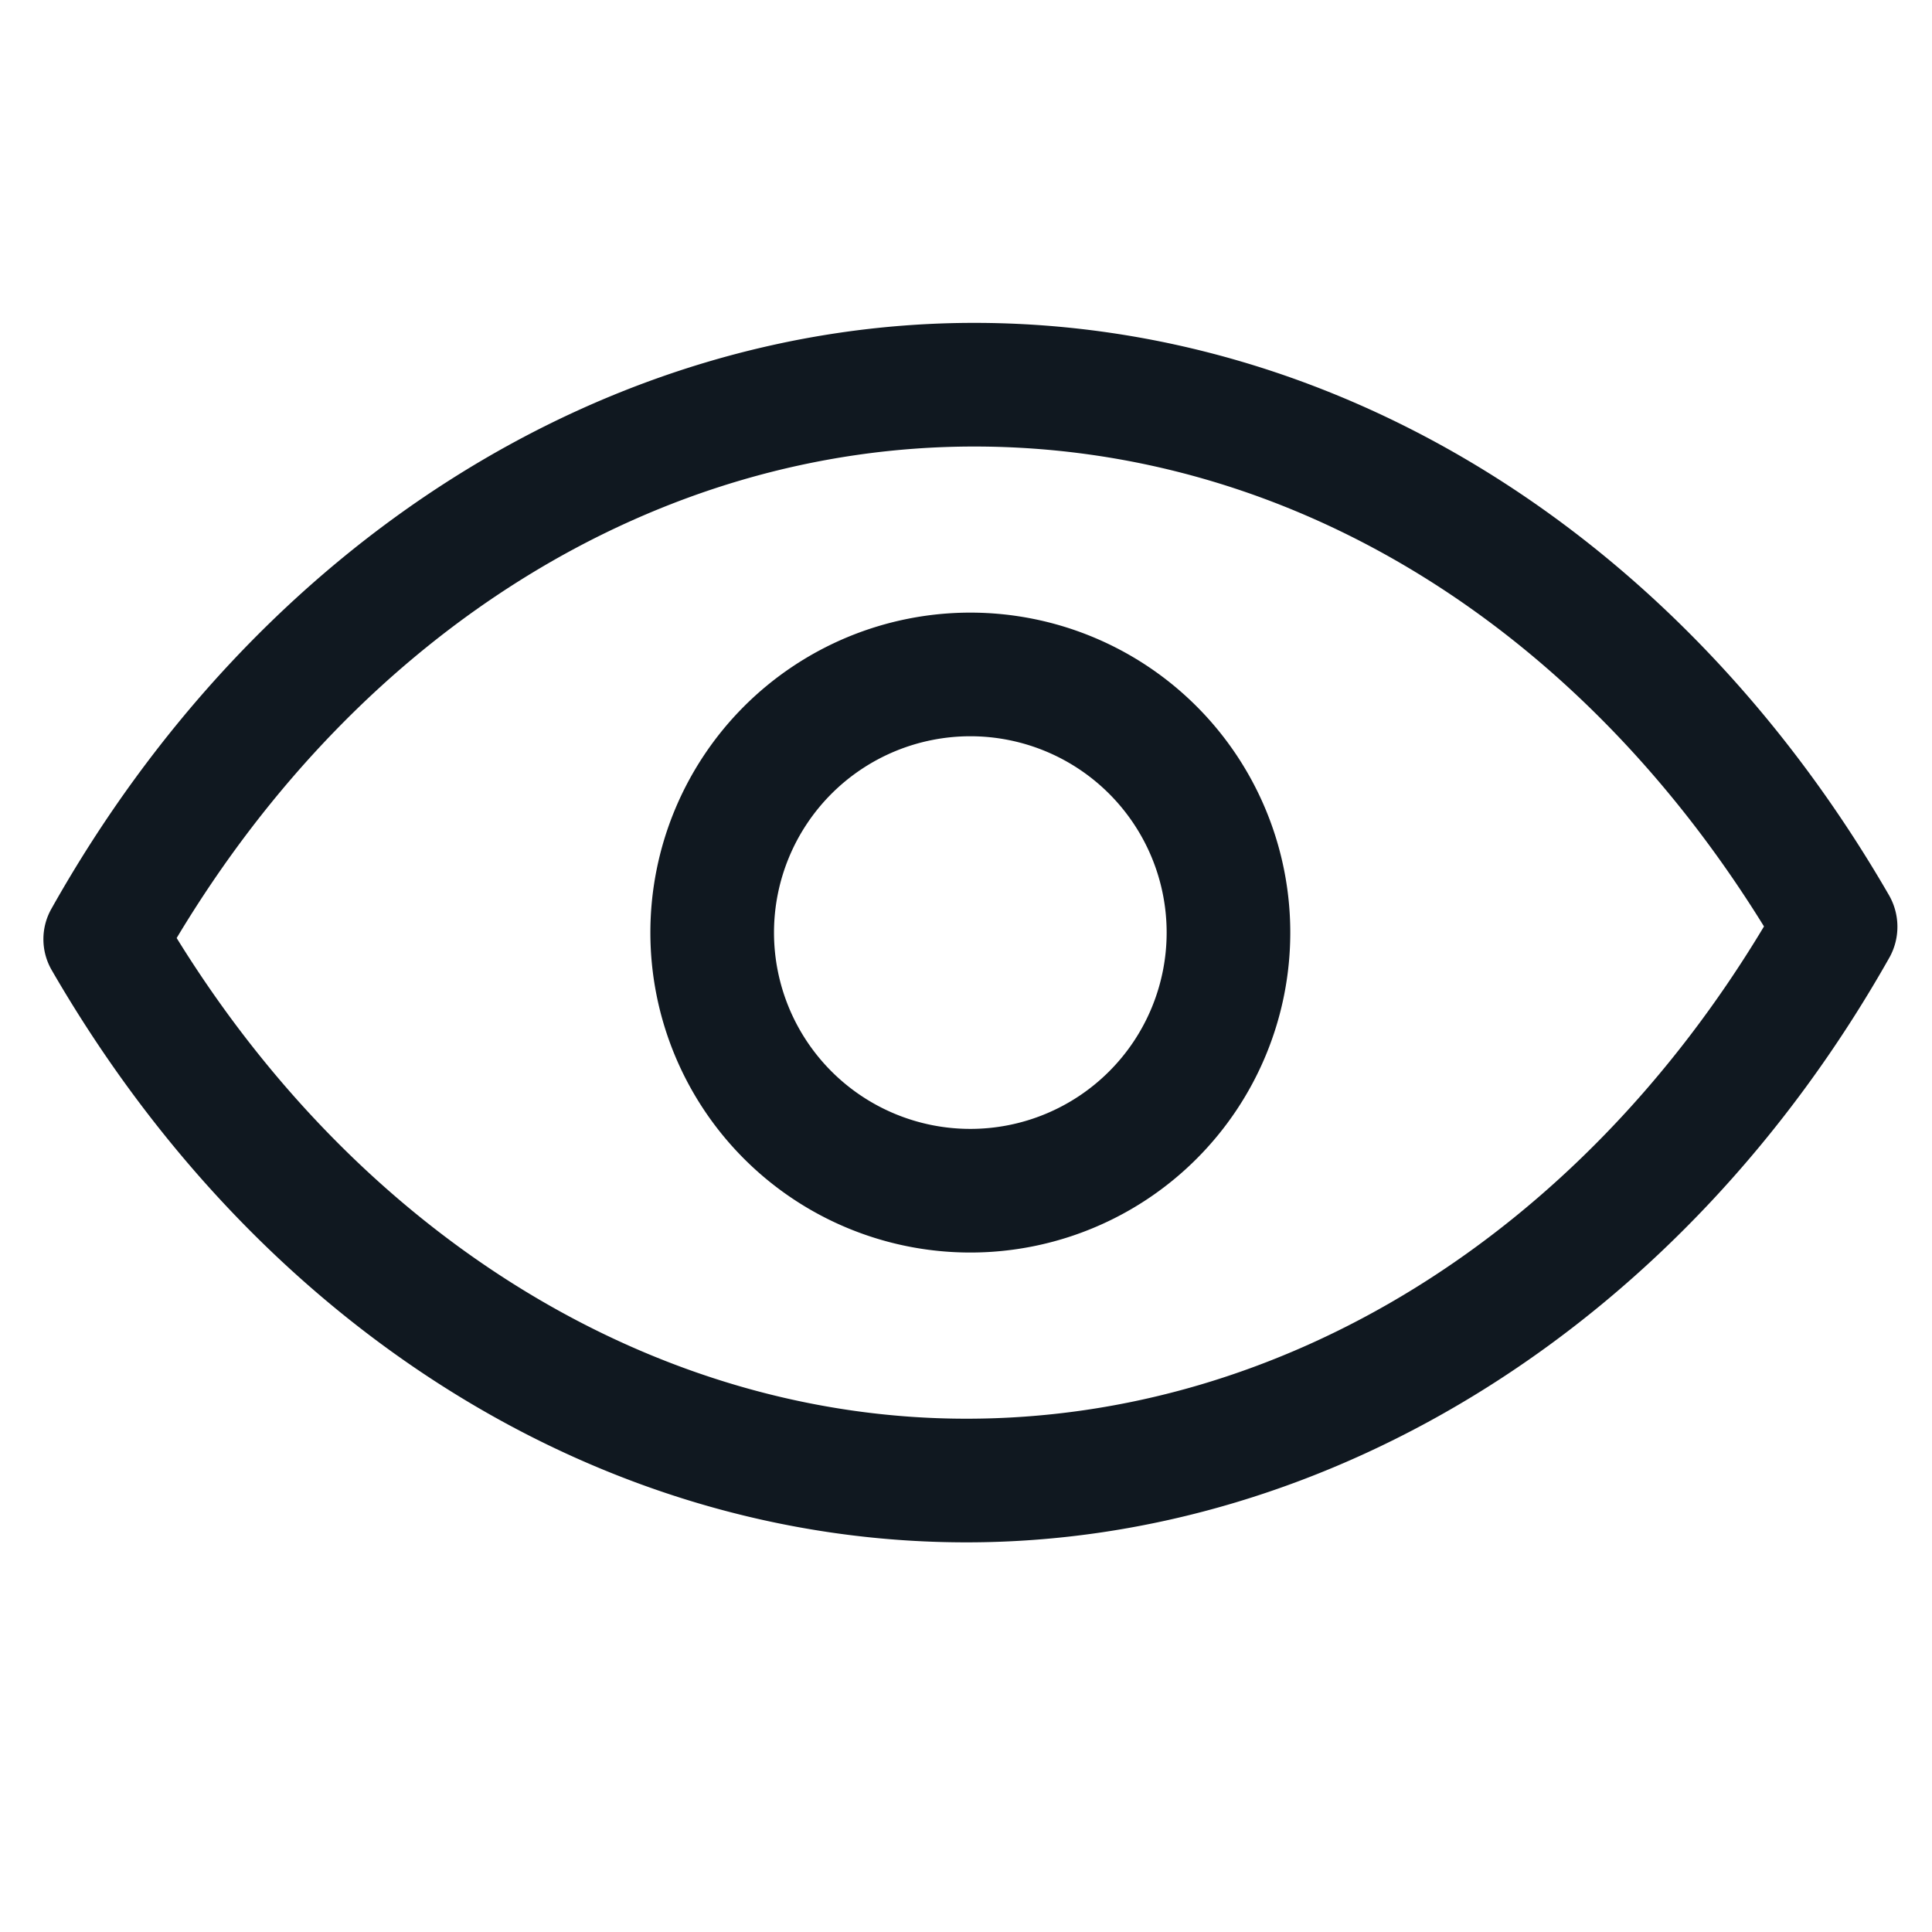
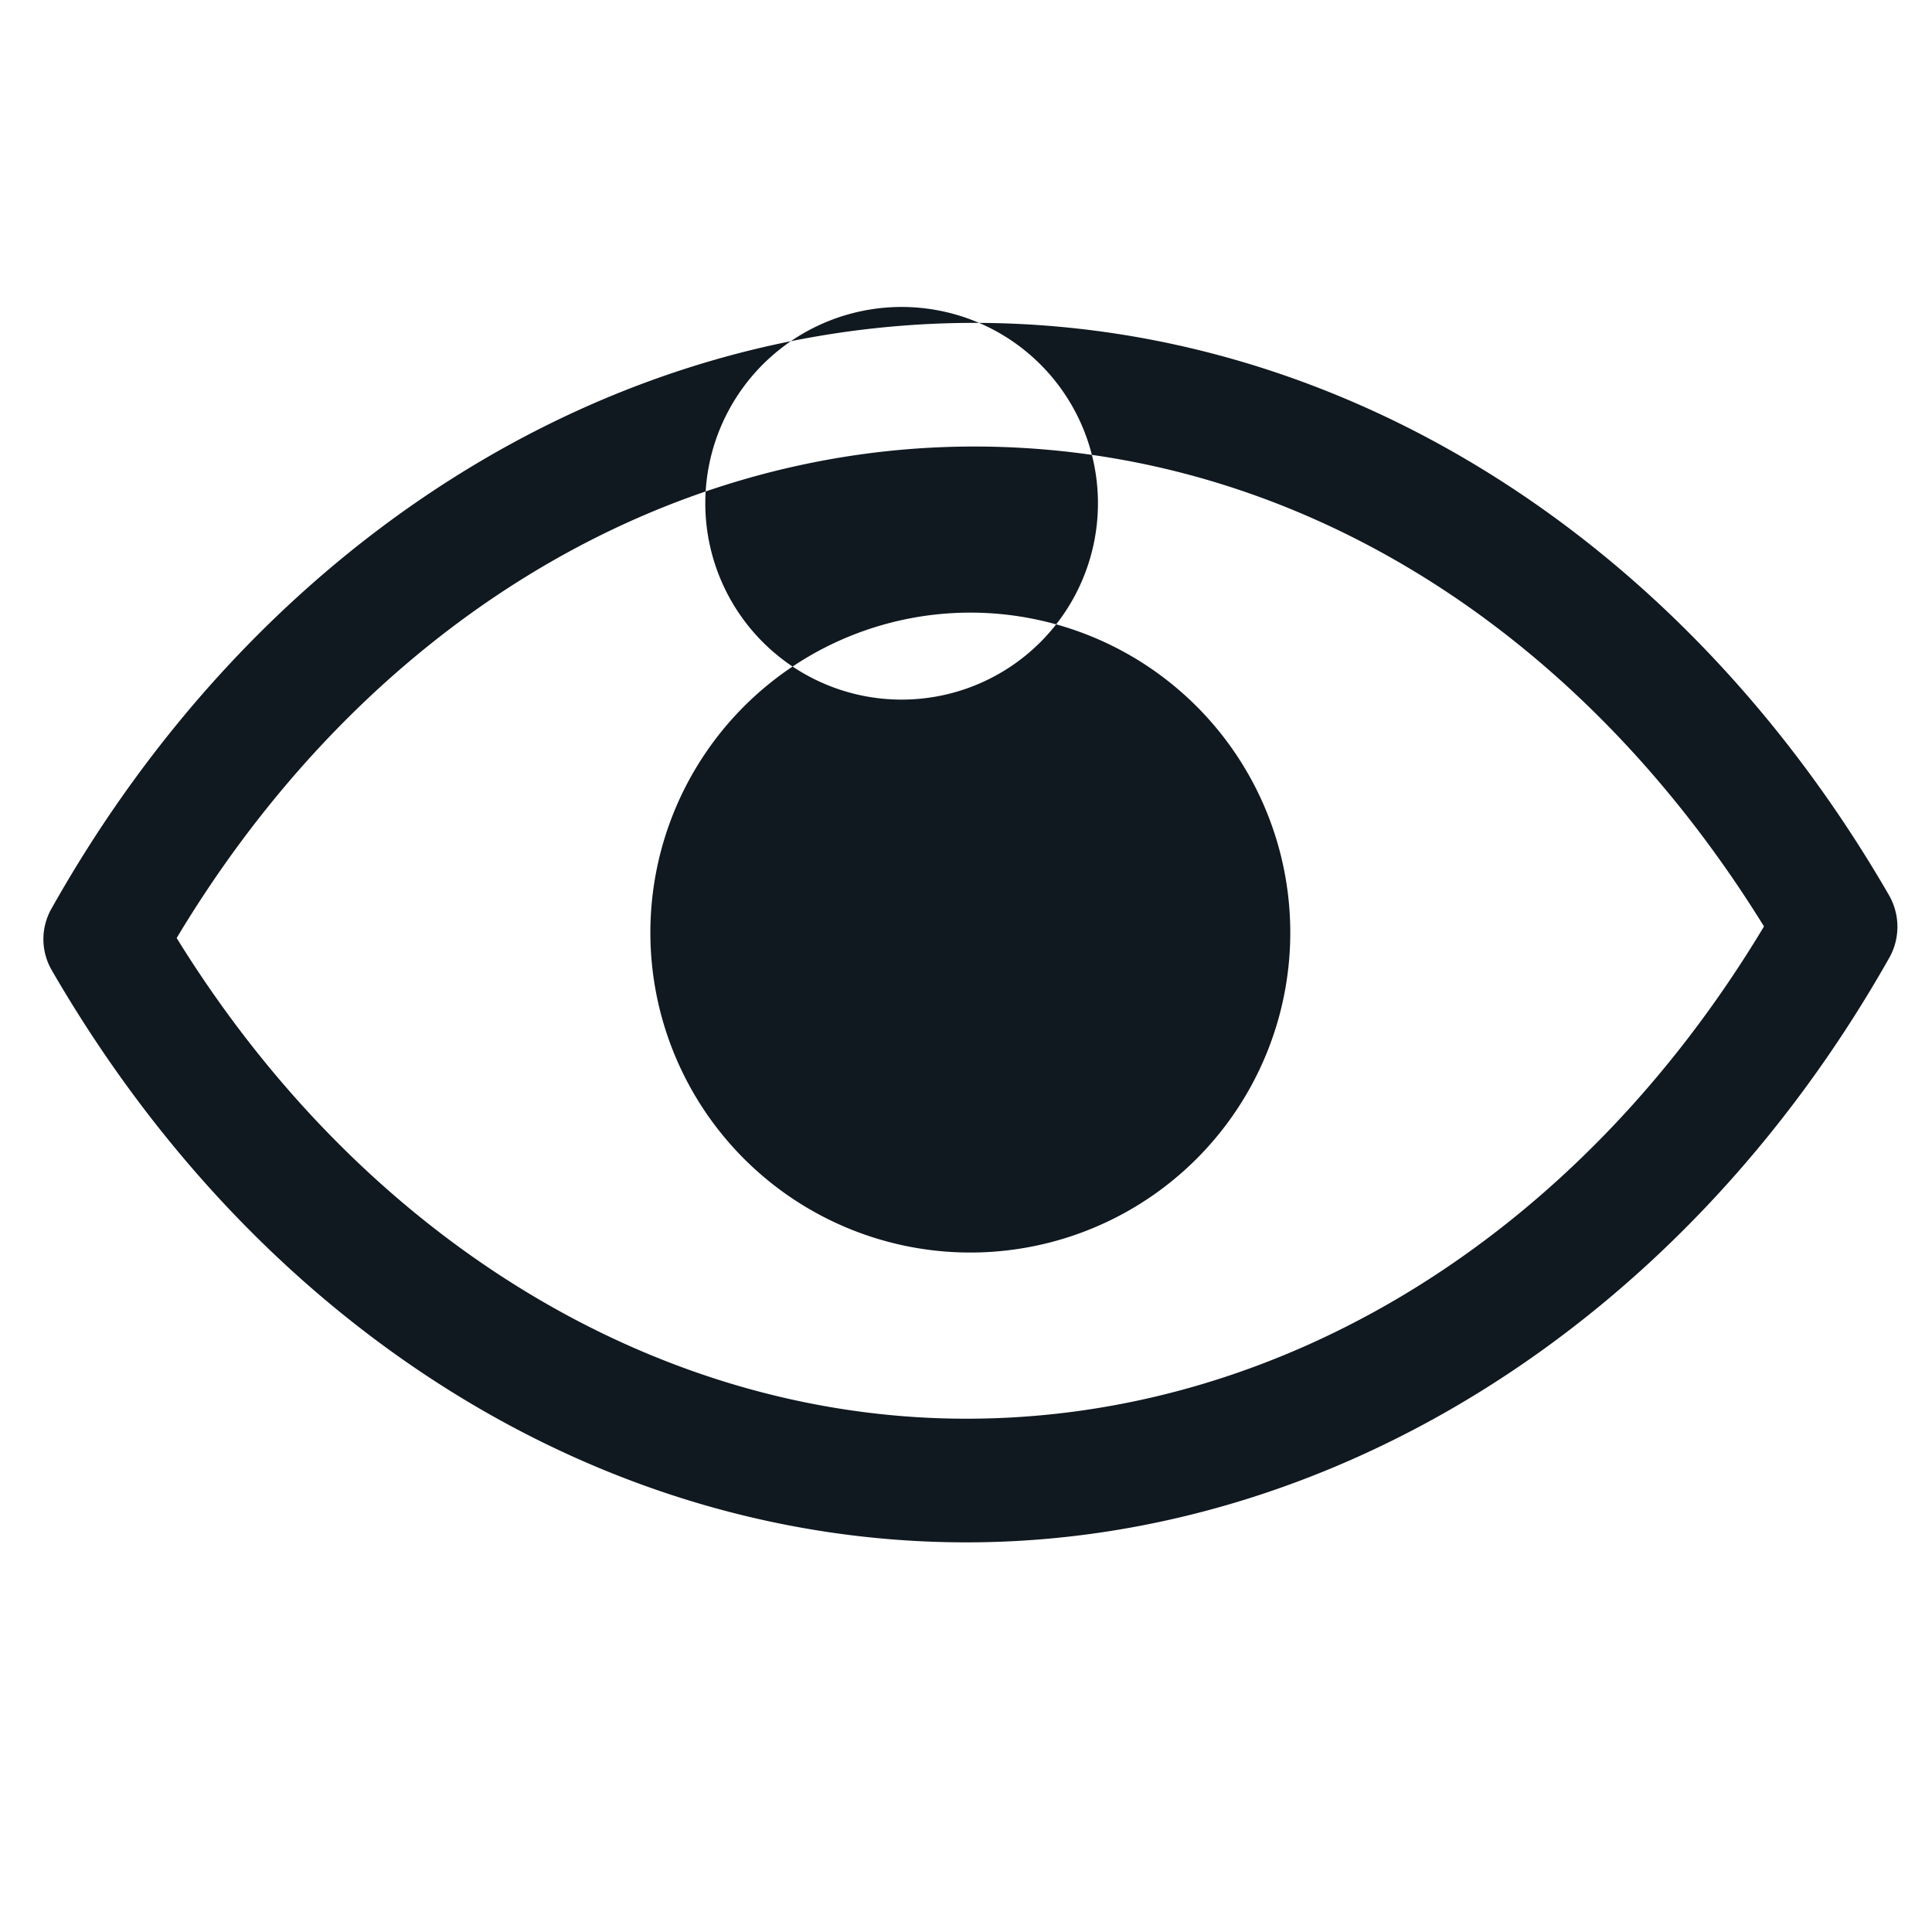
<svg xmlns="http://www.w3.org/2000/svg" width="25" height="25" fill="none">
-   <path fill="#101820" fill-rule="evenodd" d="M12.606 4.178c4.74 0 9.16 2.77 11.84 7.41a.82.82 0 0 1 .01.79c-2.67 4.74-7.22 7.58-11.95 7.58s-9.16-2.77-11.84-7.41a.8.8 0 0 1 0-.79c2.67-4.75 7.2-7.58 11.94-7.58m-10.32 7.96c2.41 3.9 6.22 6.22 10.22 6.22 4.09 0 7.92-2.37 10.32-6.37-2.41-3.9-6.13-6.21-10.22-6.21s-7.92 2.36-10.32 6.36m7.97-3.513a4.14 4.14 0 1 1 4.6 6.885 4.14 4.14 0 0 1-4.6-6.885m.889 5.555a2.54 2.54 0 1 0 2.822-4.225 2.54 2.54 0 0 0-2.822 4.225" clip-rule="evenodd" />
+   <path fill="#101820" fill-rule="evenodd" d="M12.606 4.178c4.74 0 9.16 2.77 11.84 7.41a.82.82 0 0 1 .01.79c-2.67 4.74-7.22 7.58-11.95 7.58s-9.16-2.77-11.84-7.41a.8.8 0 0 1 0-.79c2.67-4.75 7.2-7.58 11.94-7.58m-10.32 7.96c2.41 3.9 6.22 6.22 10.22 6.22 4.09 0 7.92-2.37 10.32-6.37-2.41-3.9-6.13-6.21-10.22-6.21s-7.92 2.36-10.32 6.36m7.97-3.513a4.14 4.14 0 1 1 4.6 6.885 4.14 4.14 0 0 1-4.6-6.885a2.54 2.54 0 1 0 2.822-4.225 2.54 2.54 0 0 0-2.822 4.225" clip-rule="evenodd" />
</svg>